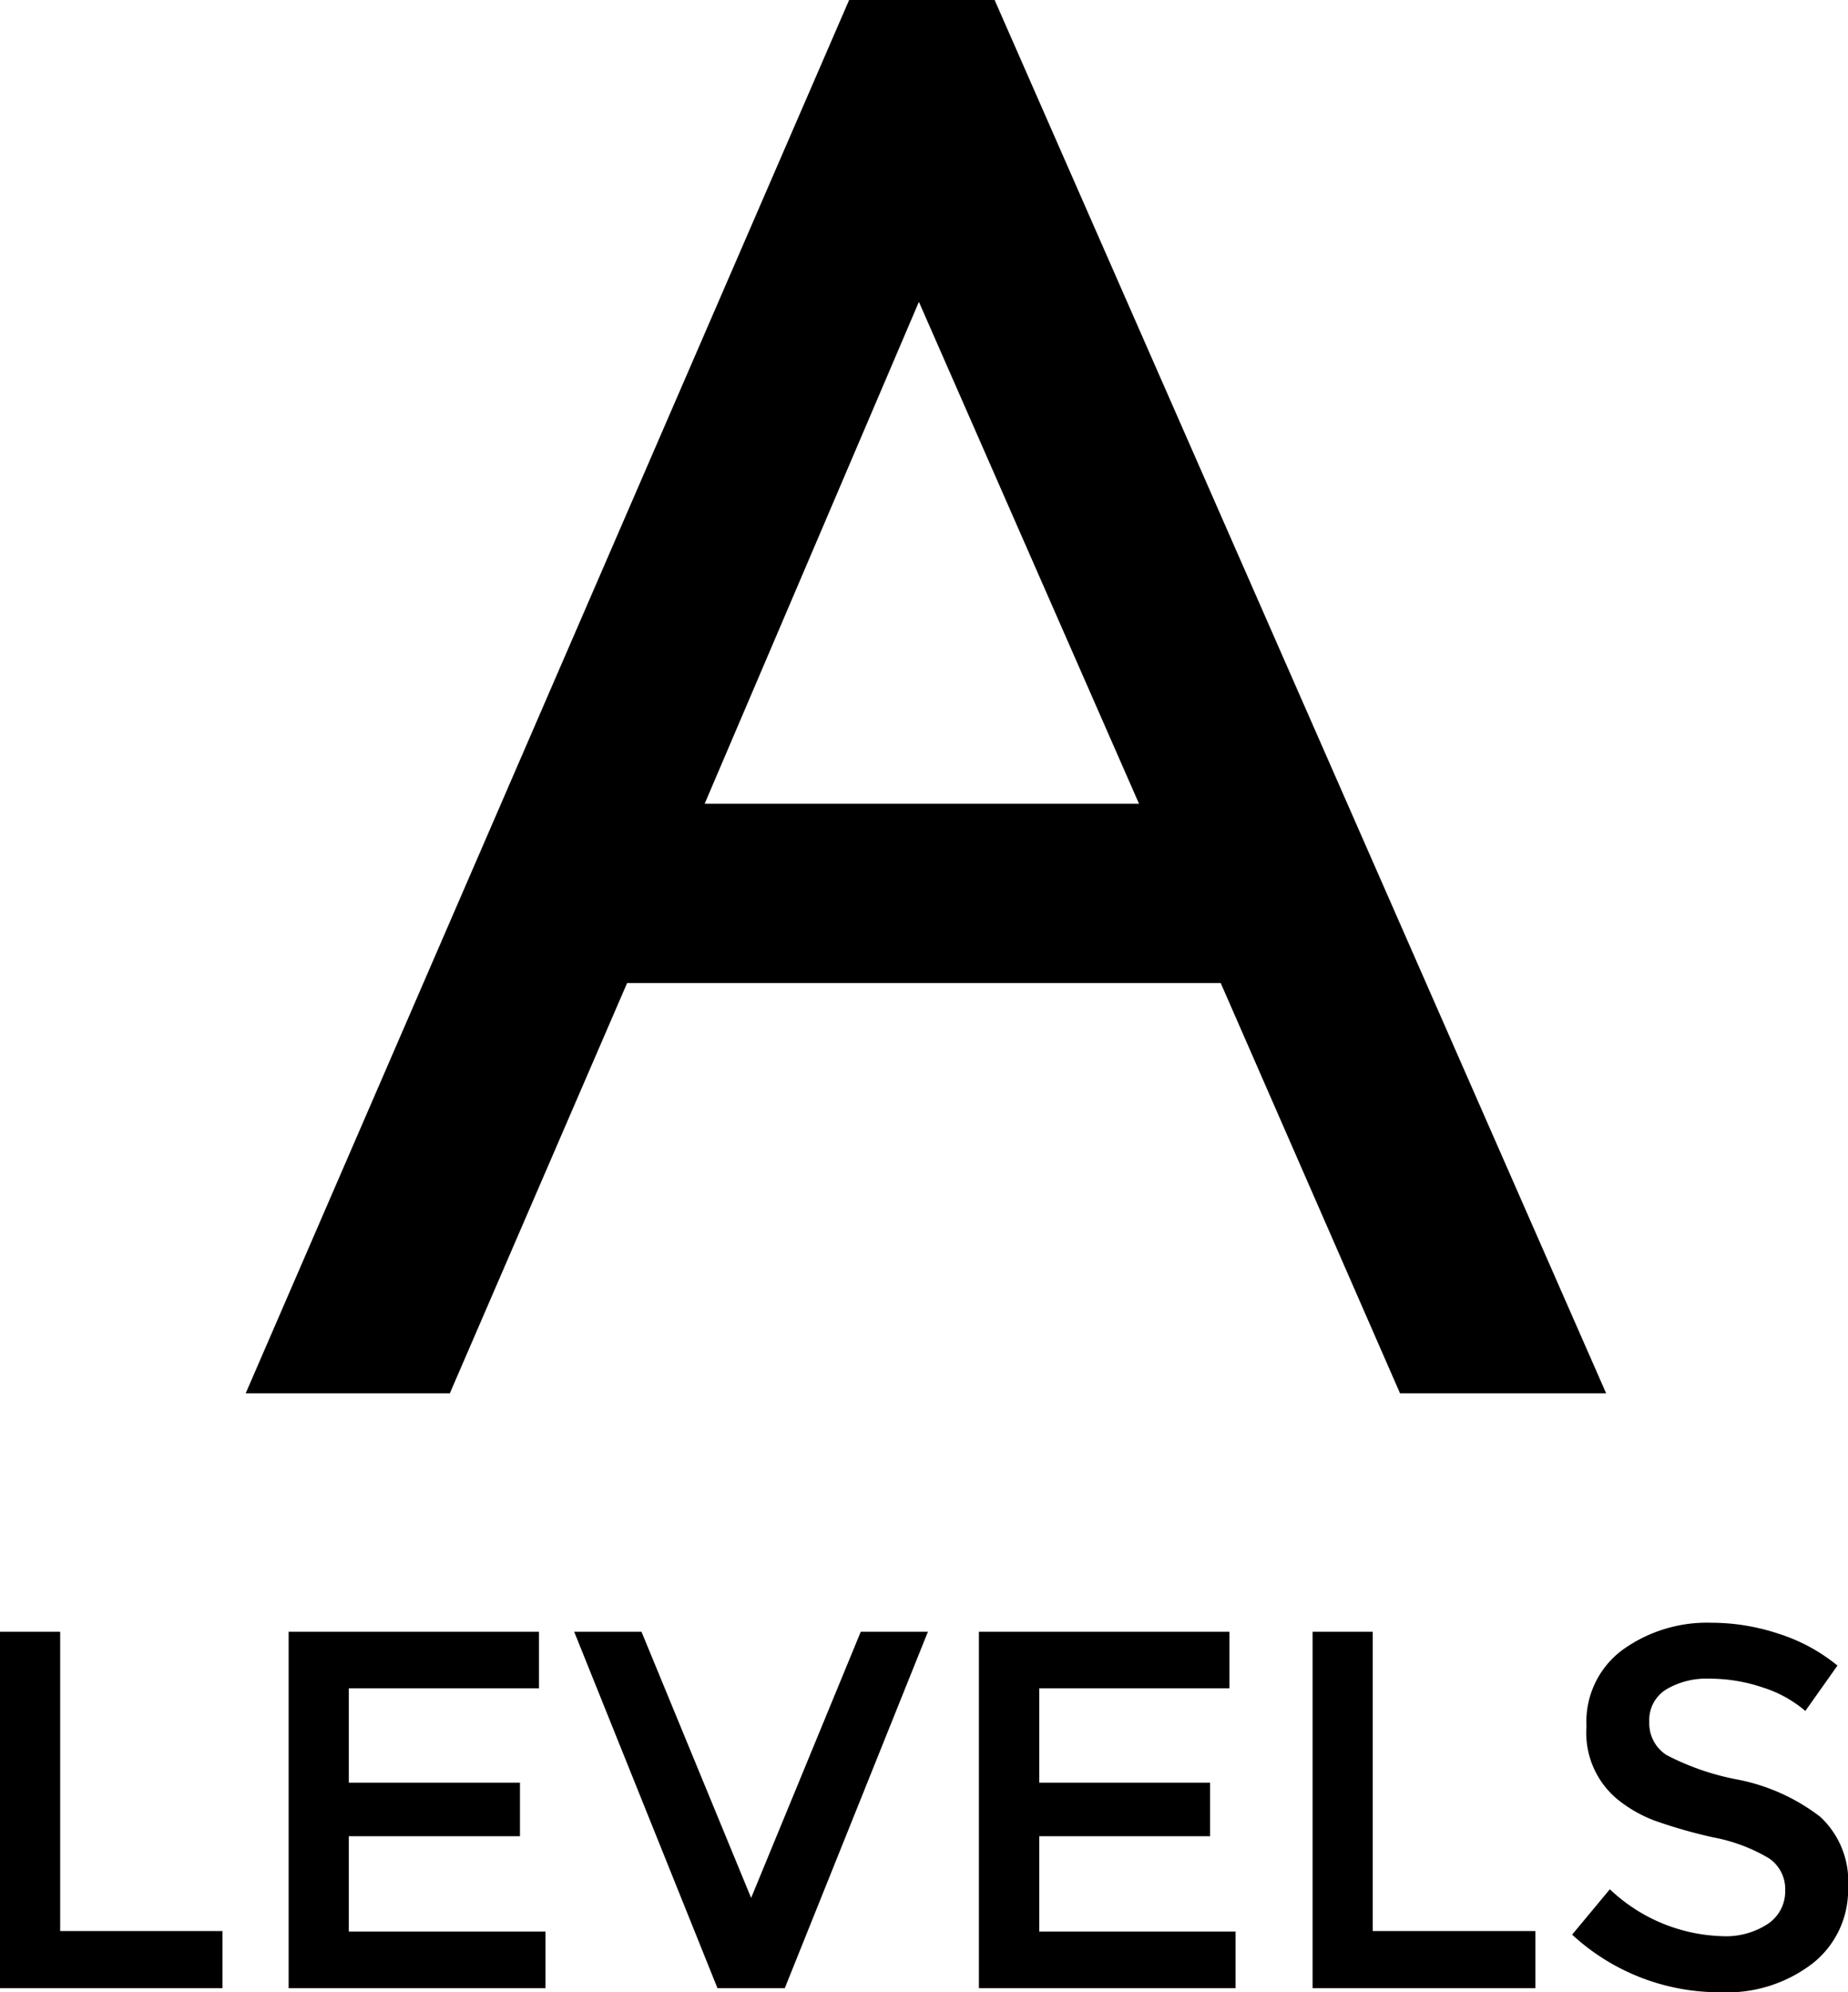
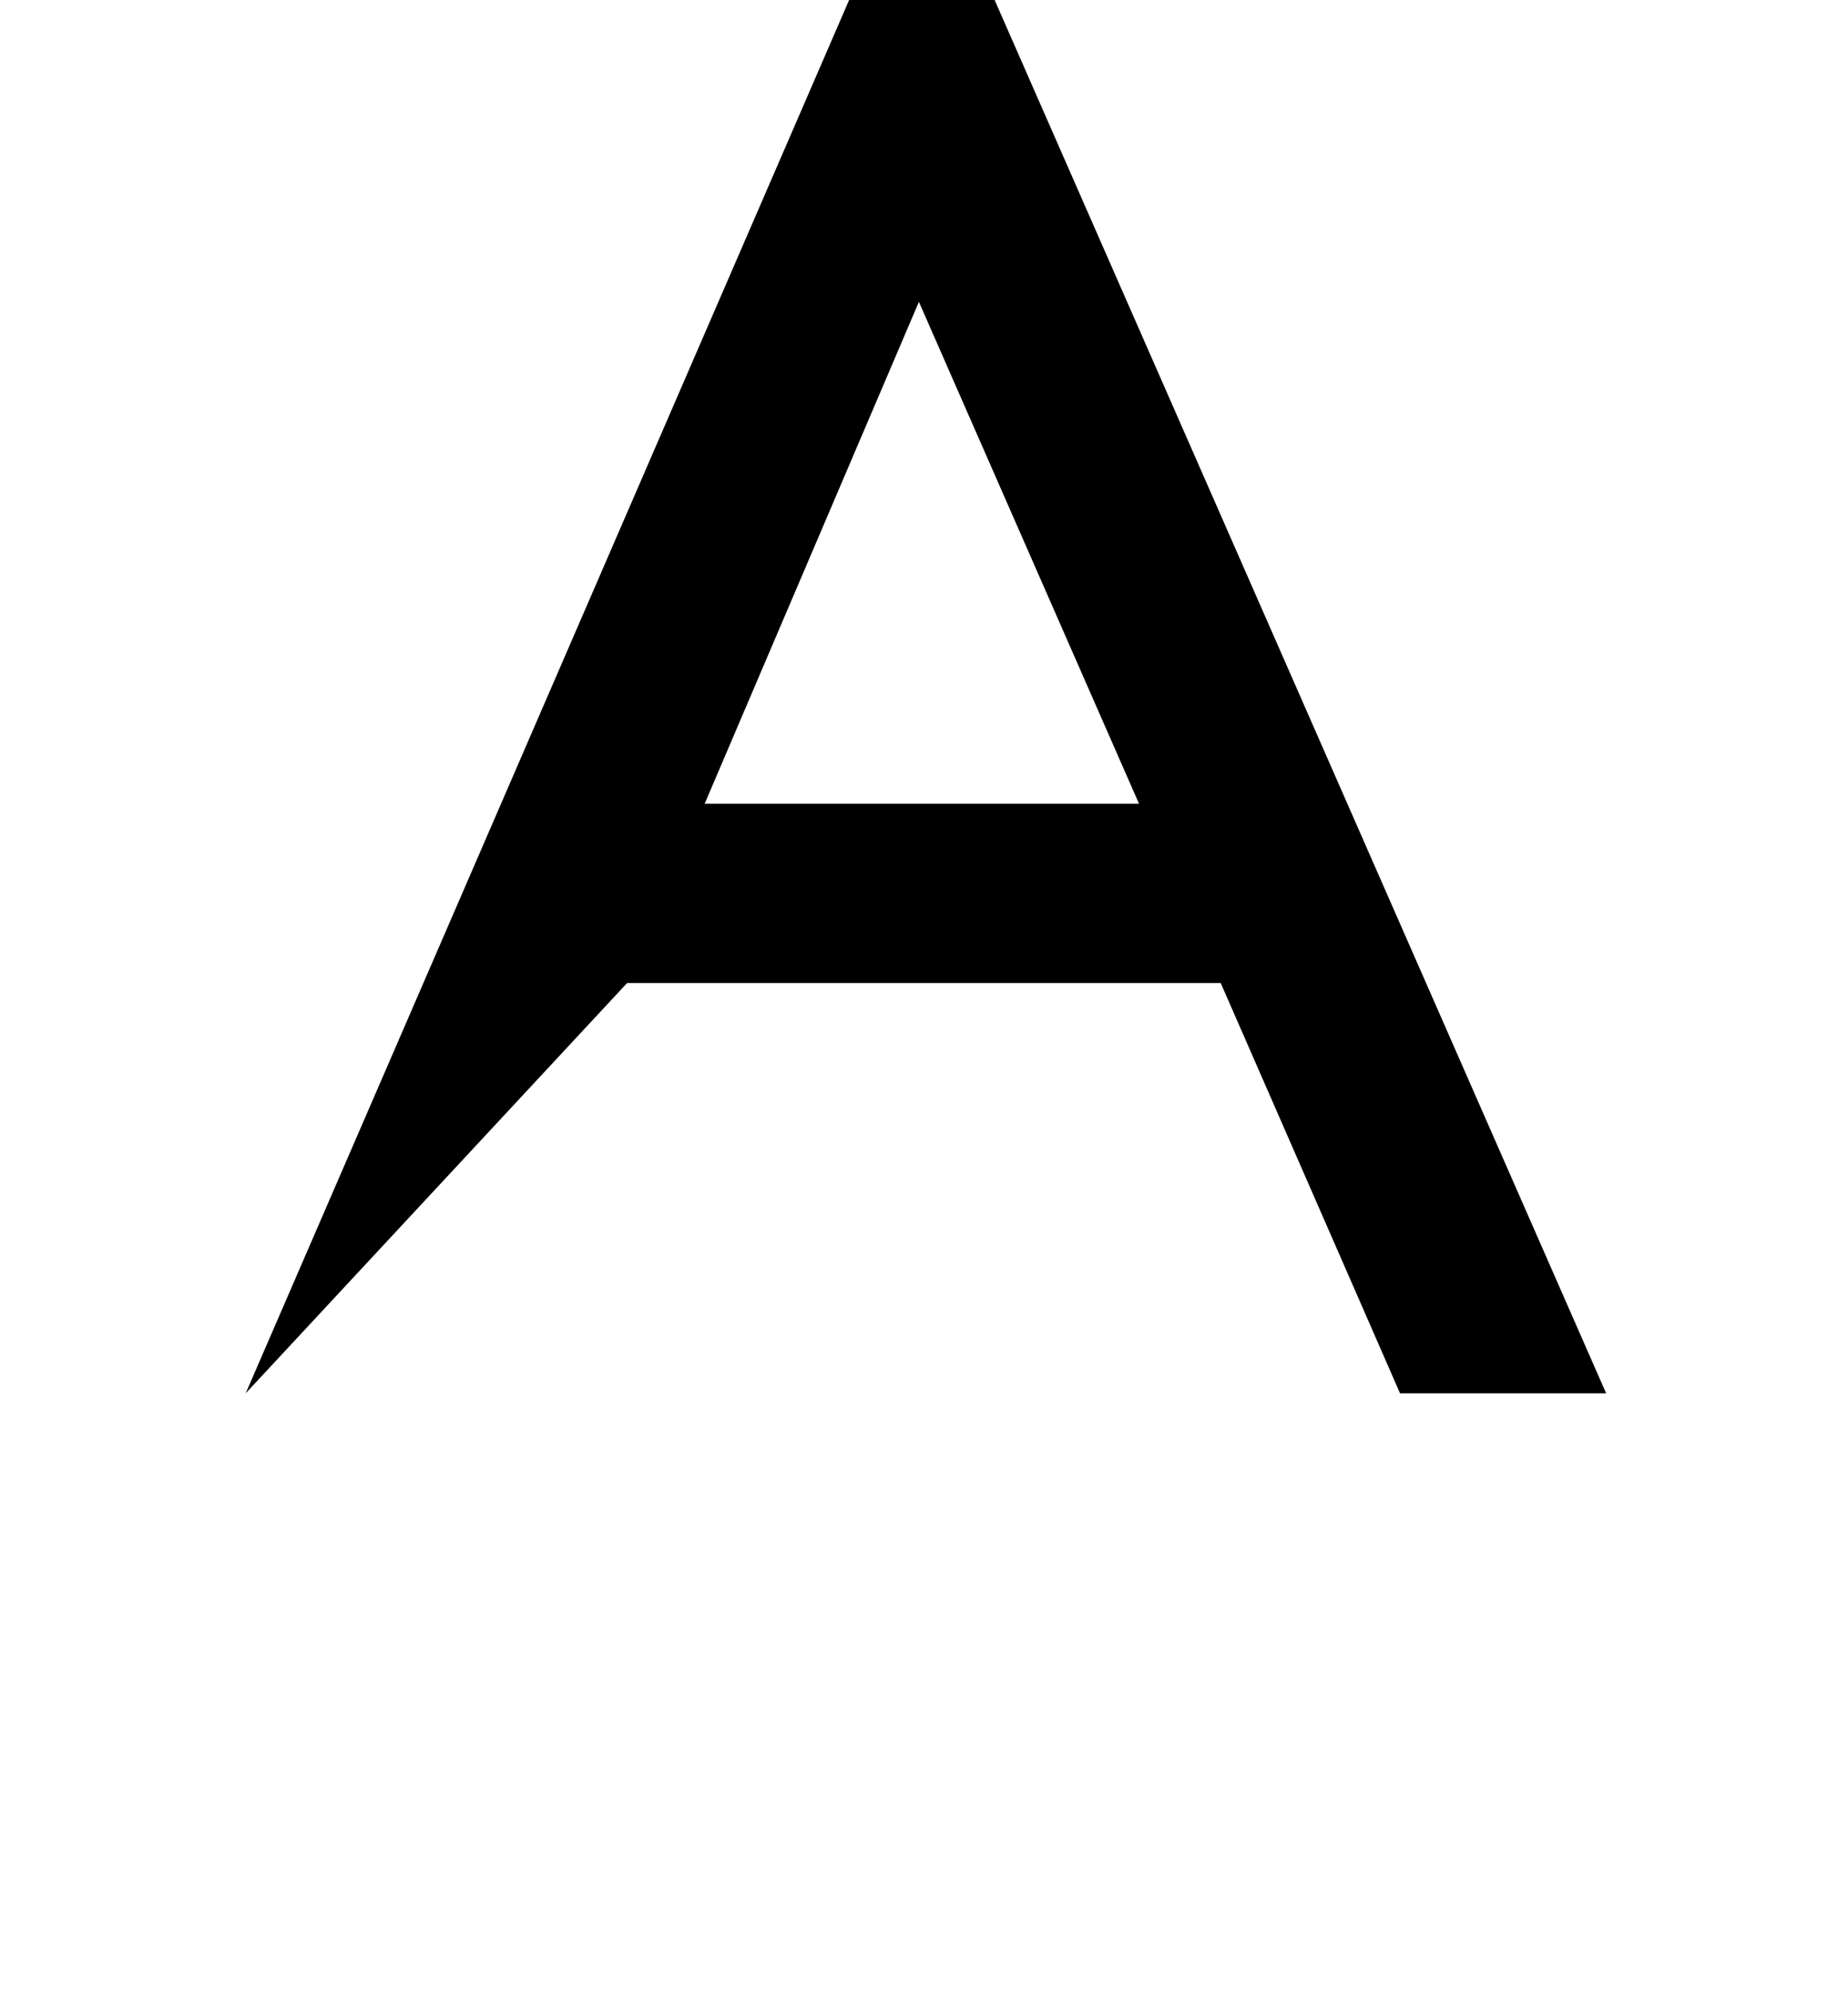
<svg xmlns="http://www.w3.org/2000/svg" width="21.744" height="23.443" viewBox="0 0 21.744 23.443">
  <g id="Group_12" data-name="Group 12" transform="translate(-684.582 -1505.605)">
-     <path id="Path_21" data-name="Path 21" d="M-.527,0l7.1-16.395H8.285L15.48,0H13.055L10.945-4.828H3.961L1.875,0Zm5.4-6.937H9.984l-2.59-5.906Z" transform="translate(688 1522)" />
-     <path id="Path_22" data-name="Path 22" d="M.582,0V-4.194H1.29V-.672H3.2V0ZM6.924-4.194v.666H4.686v1.11H6.7v.63H4.686V-.666H7V0H3.978V-4.194ZM9.816,0H9.024L7.338-4.194H8.13L9.42-1.062l1.29-3.132H11.5Zm5.232-4.194v.666H12.81v1.11h2.01v.63H12.81V-.666h2.31V0H12.1V-4.194ZM16.026,0V-4.194h.708V-.672h1.914V0Zm4.662-3.642a.923.923,0,0,0-.5.126.421.421,0,0,0-.2.381.443.443,0,0,0,.2.39,2.991,2.991,0,0,0,.843.291A2.317,2.317,0,0,1,22-2.016a1.037,1.037,0,0,1,.327.831,1.1,1.1,0,0,1-.414.891,1.65,1.65,0,0,1-1.086.342A2.551,2.551,0,0,1,19.08-.63l.444-.534a2,2,0,0,0,1.32.552.9.9,0,0,0,.543-.147.46.46,0,0,0,.2-.39.438.438,0,0,0-.189-.378,1.988,1.988,0,0,0-.651-.246,5.855,5.855,0,0,1-.7-.2,1.586,1.586,0,0,1-.426-.243,1.015,1.015,0,0,1-.372-.864,1.052,1.052,0,0,1,.423-.9A1.7,1.7,0,0,1,20.718-4.3a2.509,2.509,0,0,1,.8.132,2.086,2.086,0,0,1,.684.372l-.378.534a1.429,1.429,0,0,0-.5-.276A1.95,1.95,0,0,0,20.688-3.642Z" transform="translate(684 1529)" />
+     <path id="Path_21" data-name="Path 21" d="M-.527,0l7.1-16.395H8.285L15.48,0H13.055L10.945-4.828H3.961Zm5.4-6.937H9.984l-2.59-5.906Z" transform="translate(688 1522)" />
  </g>
</svg>